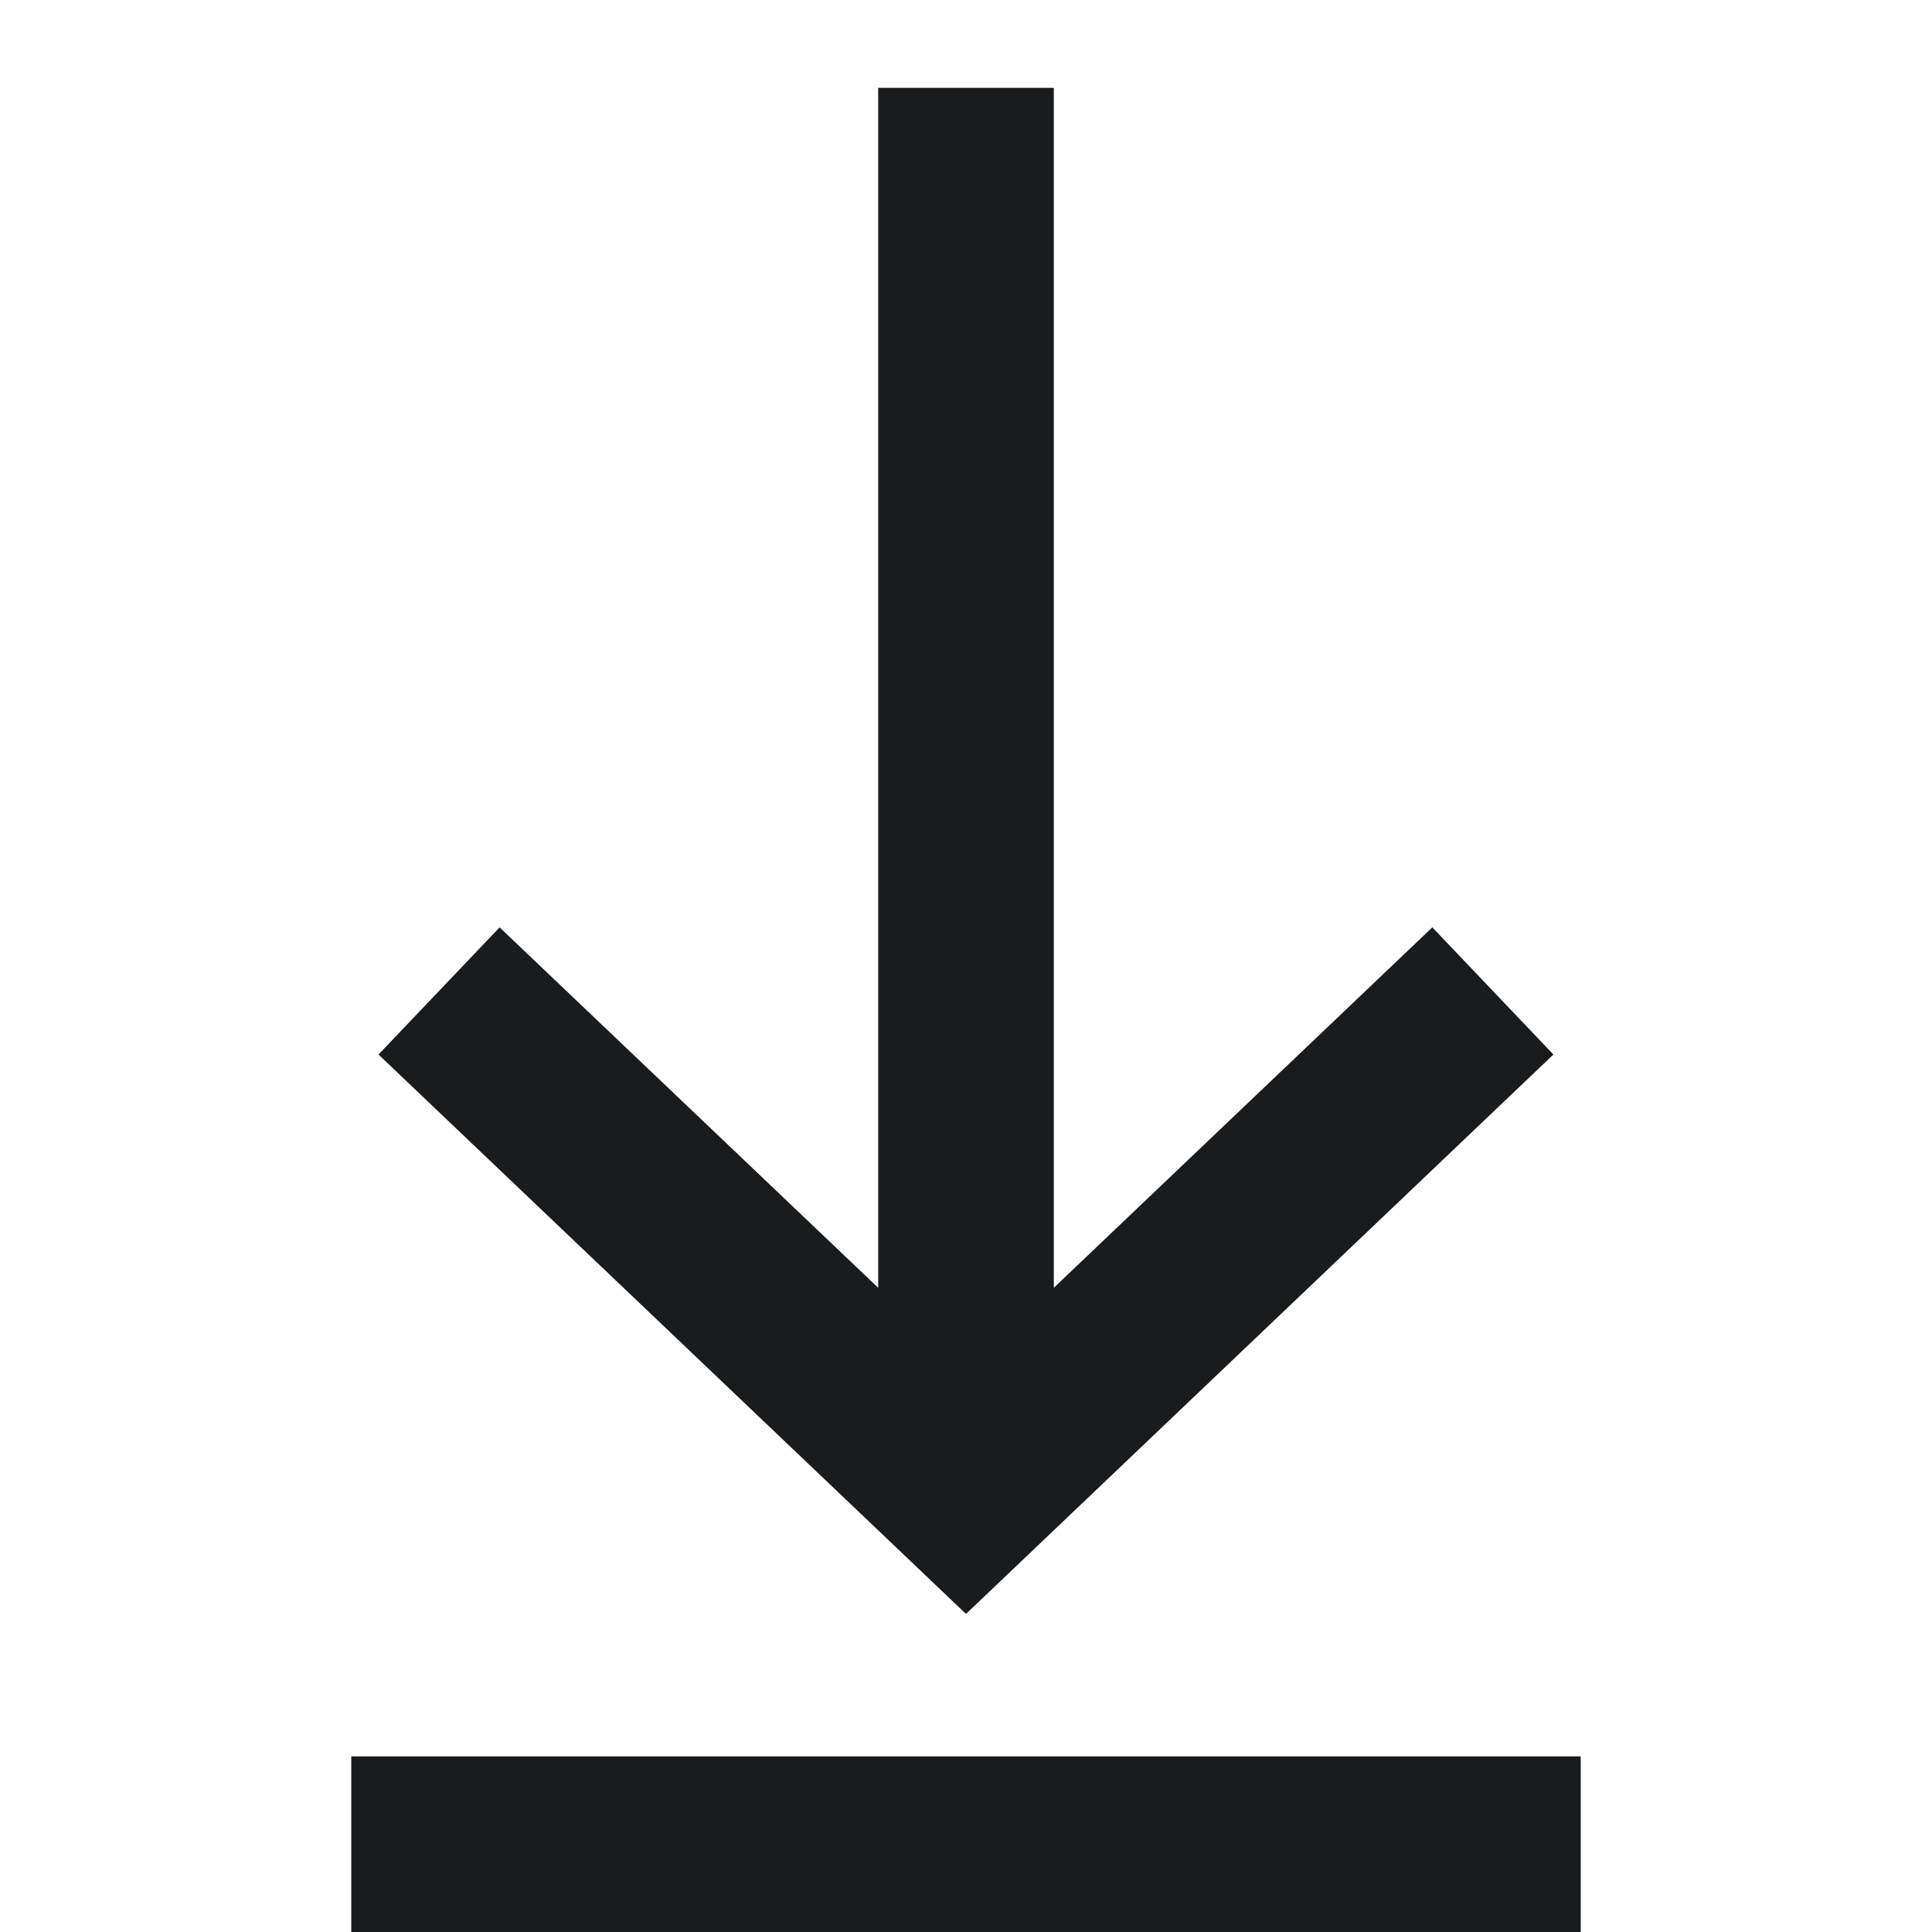
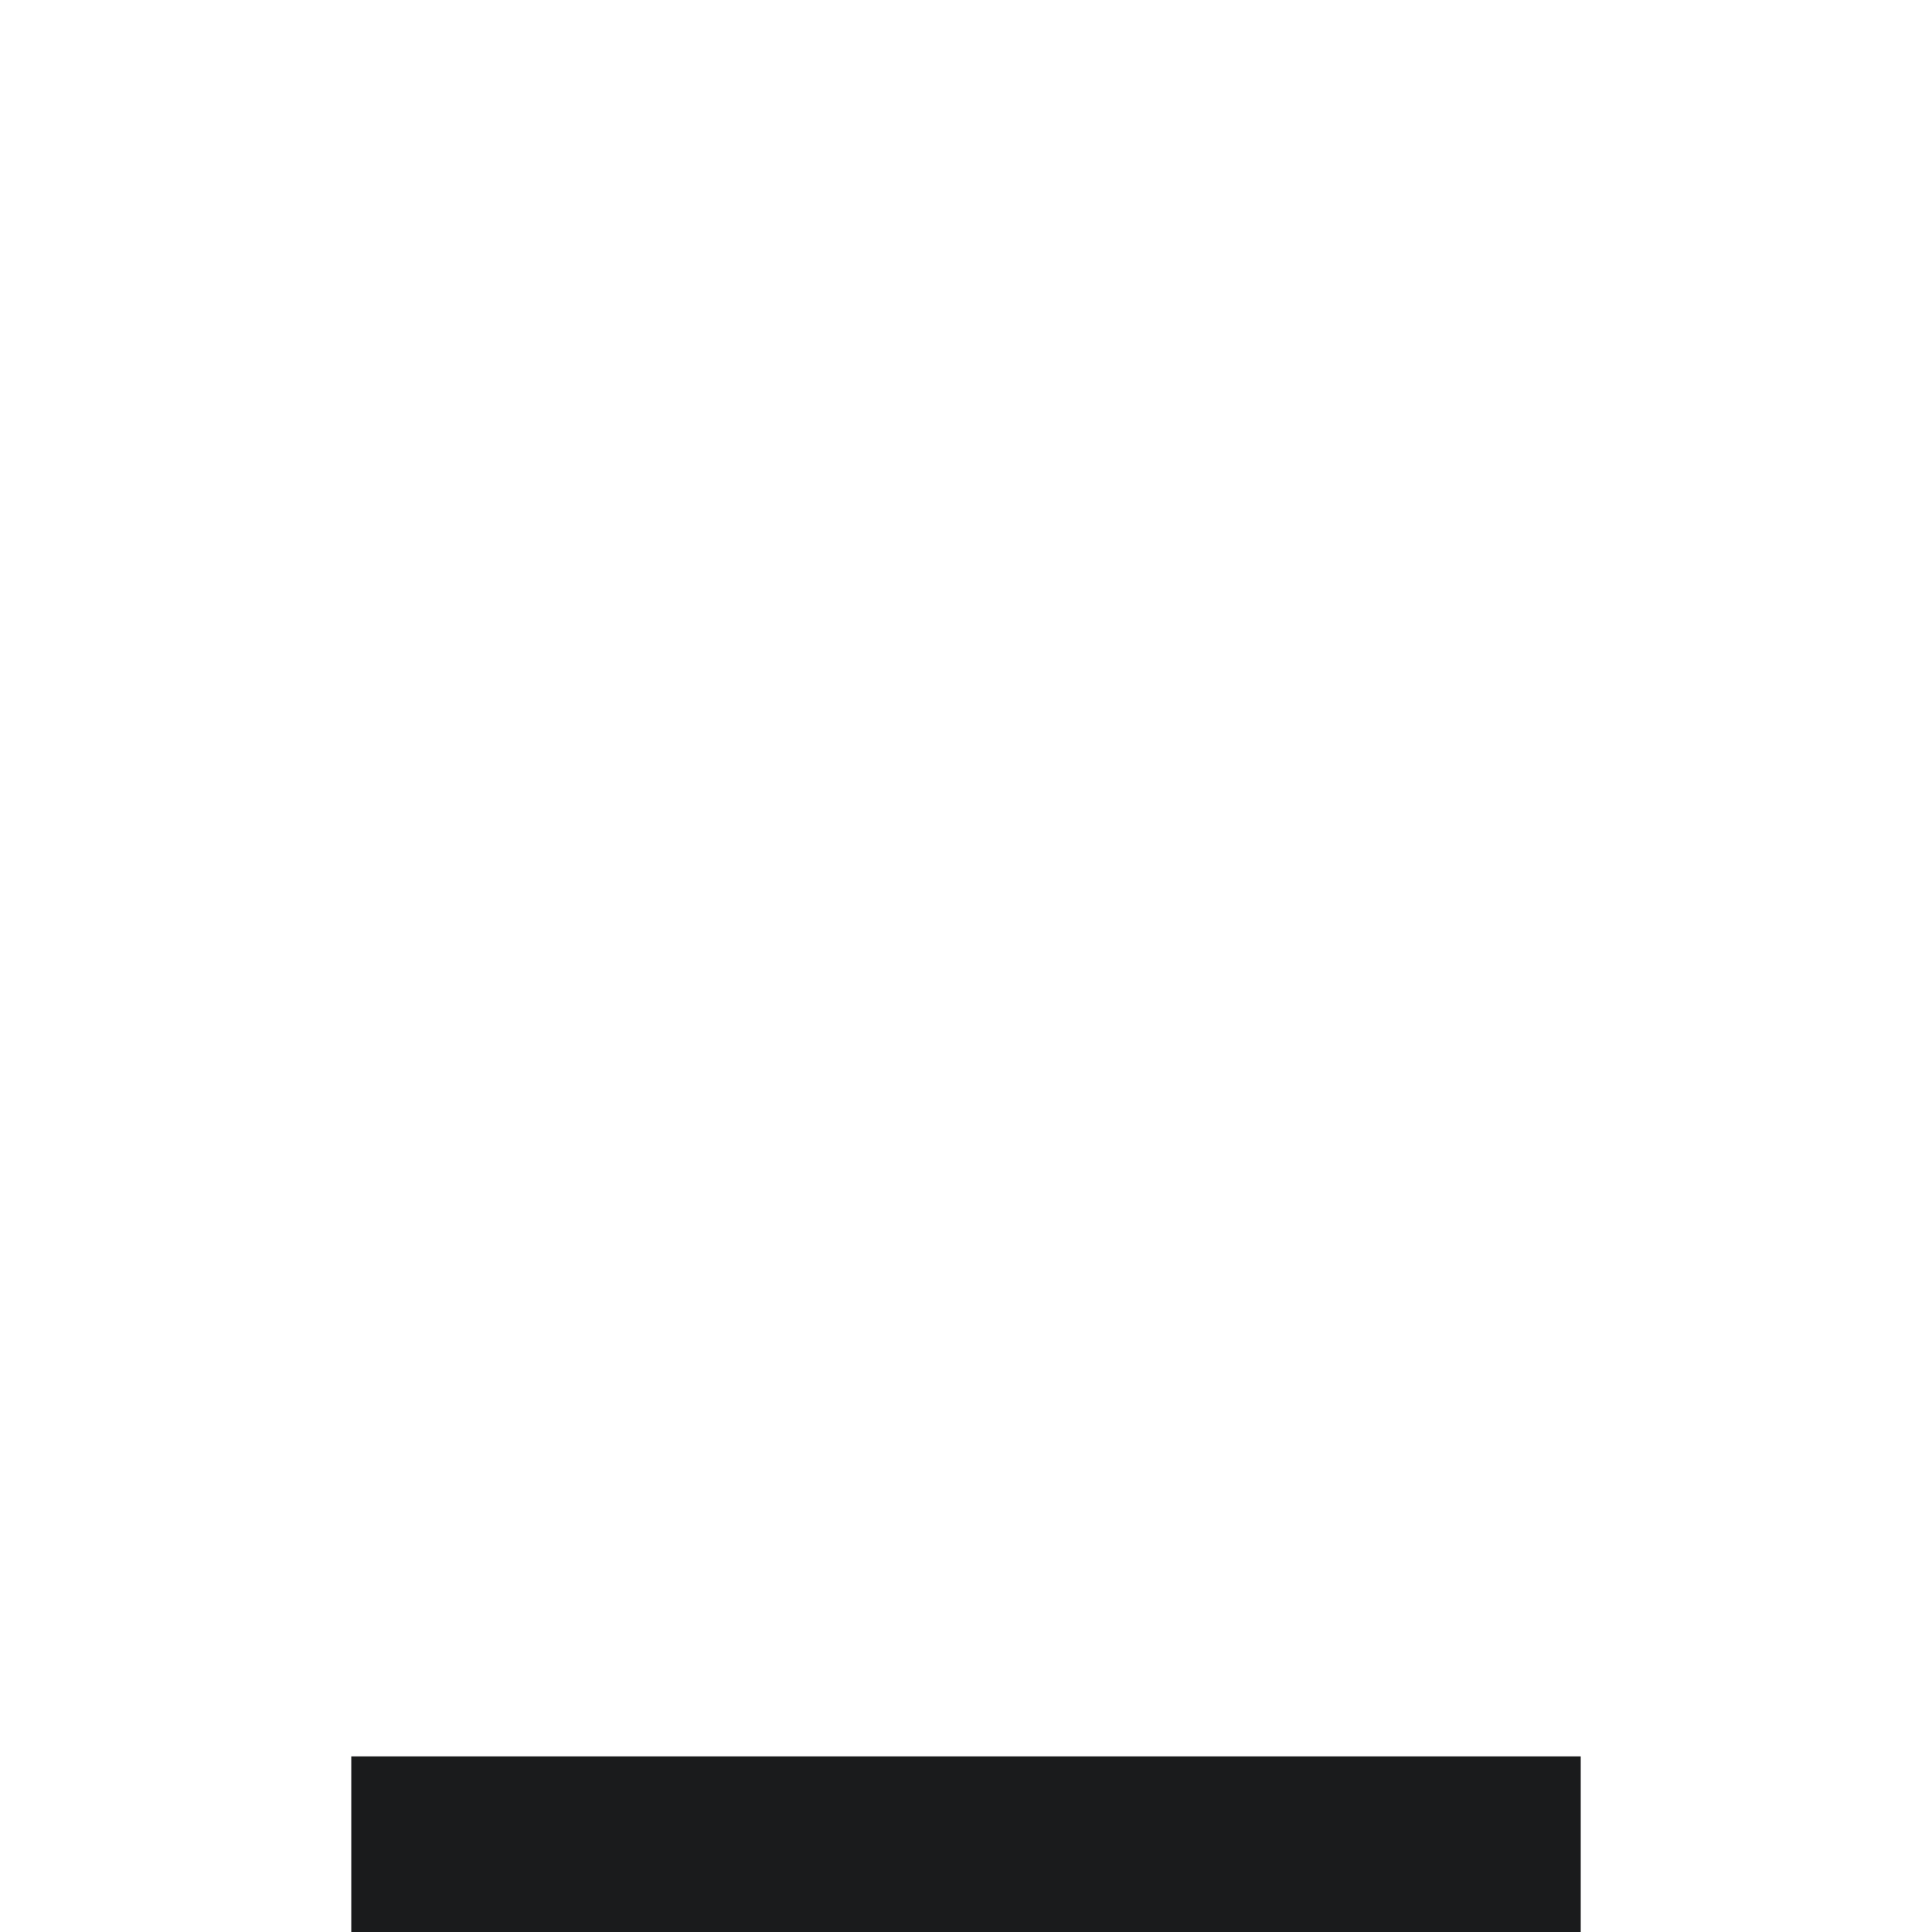
<svg xmlns="http://www.w3.org/2000/svg" width="22" height="22" viewBox="0 0 22 22" fill="none">
-   <path fill-rule="evenodd" clip-rule="evenodd" d="M4.31 12.008L10.31 17.721L11 18.378L11.69 17.721L17.689 12.008L16.31 10.56L12 14.664L12 1L10 1L10 14.664L5.689 10.56L4.31 12.008Z" fill="#1A1B1C" />
  <rect x="4" y="22" width="2" height="14" transform="rotate(-90 4 22)" fill="#1A1B1C" />
</svg>